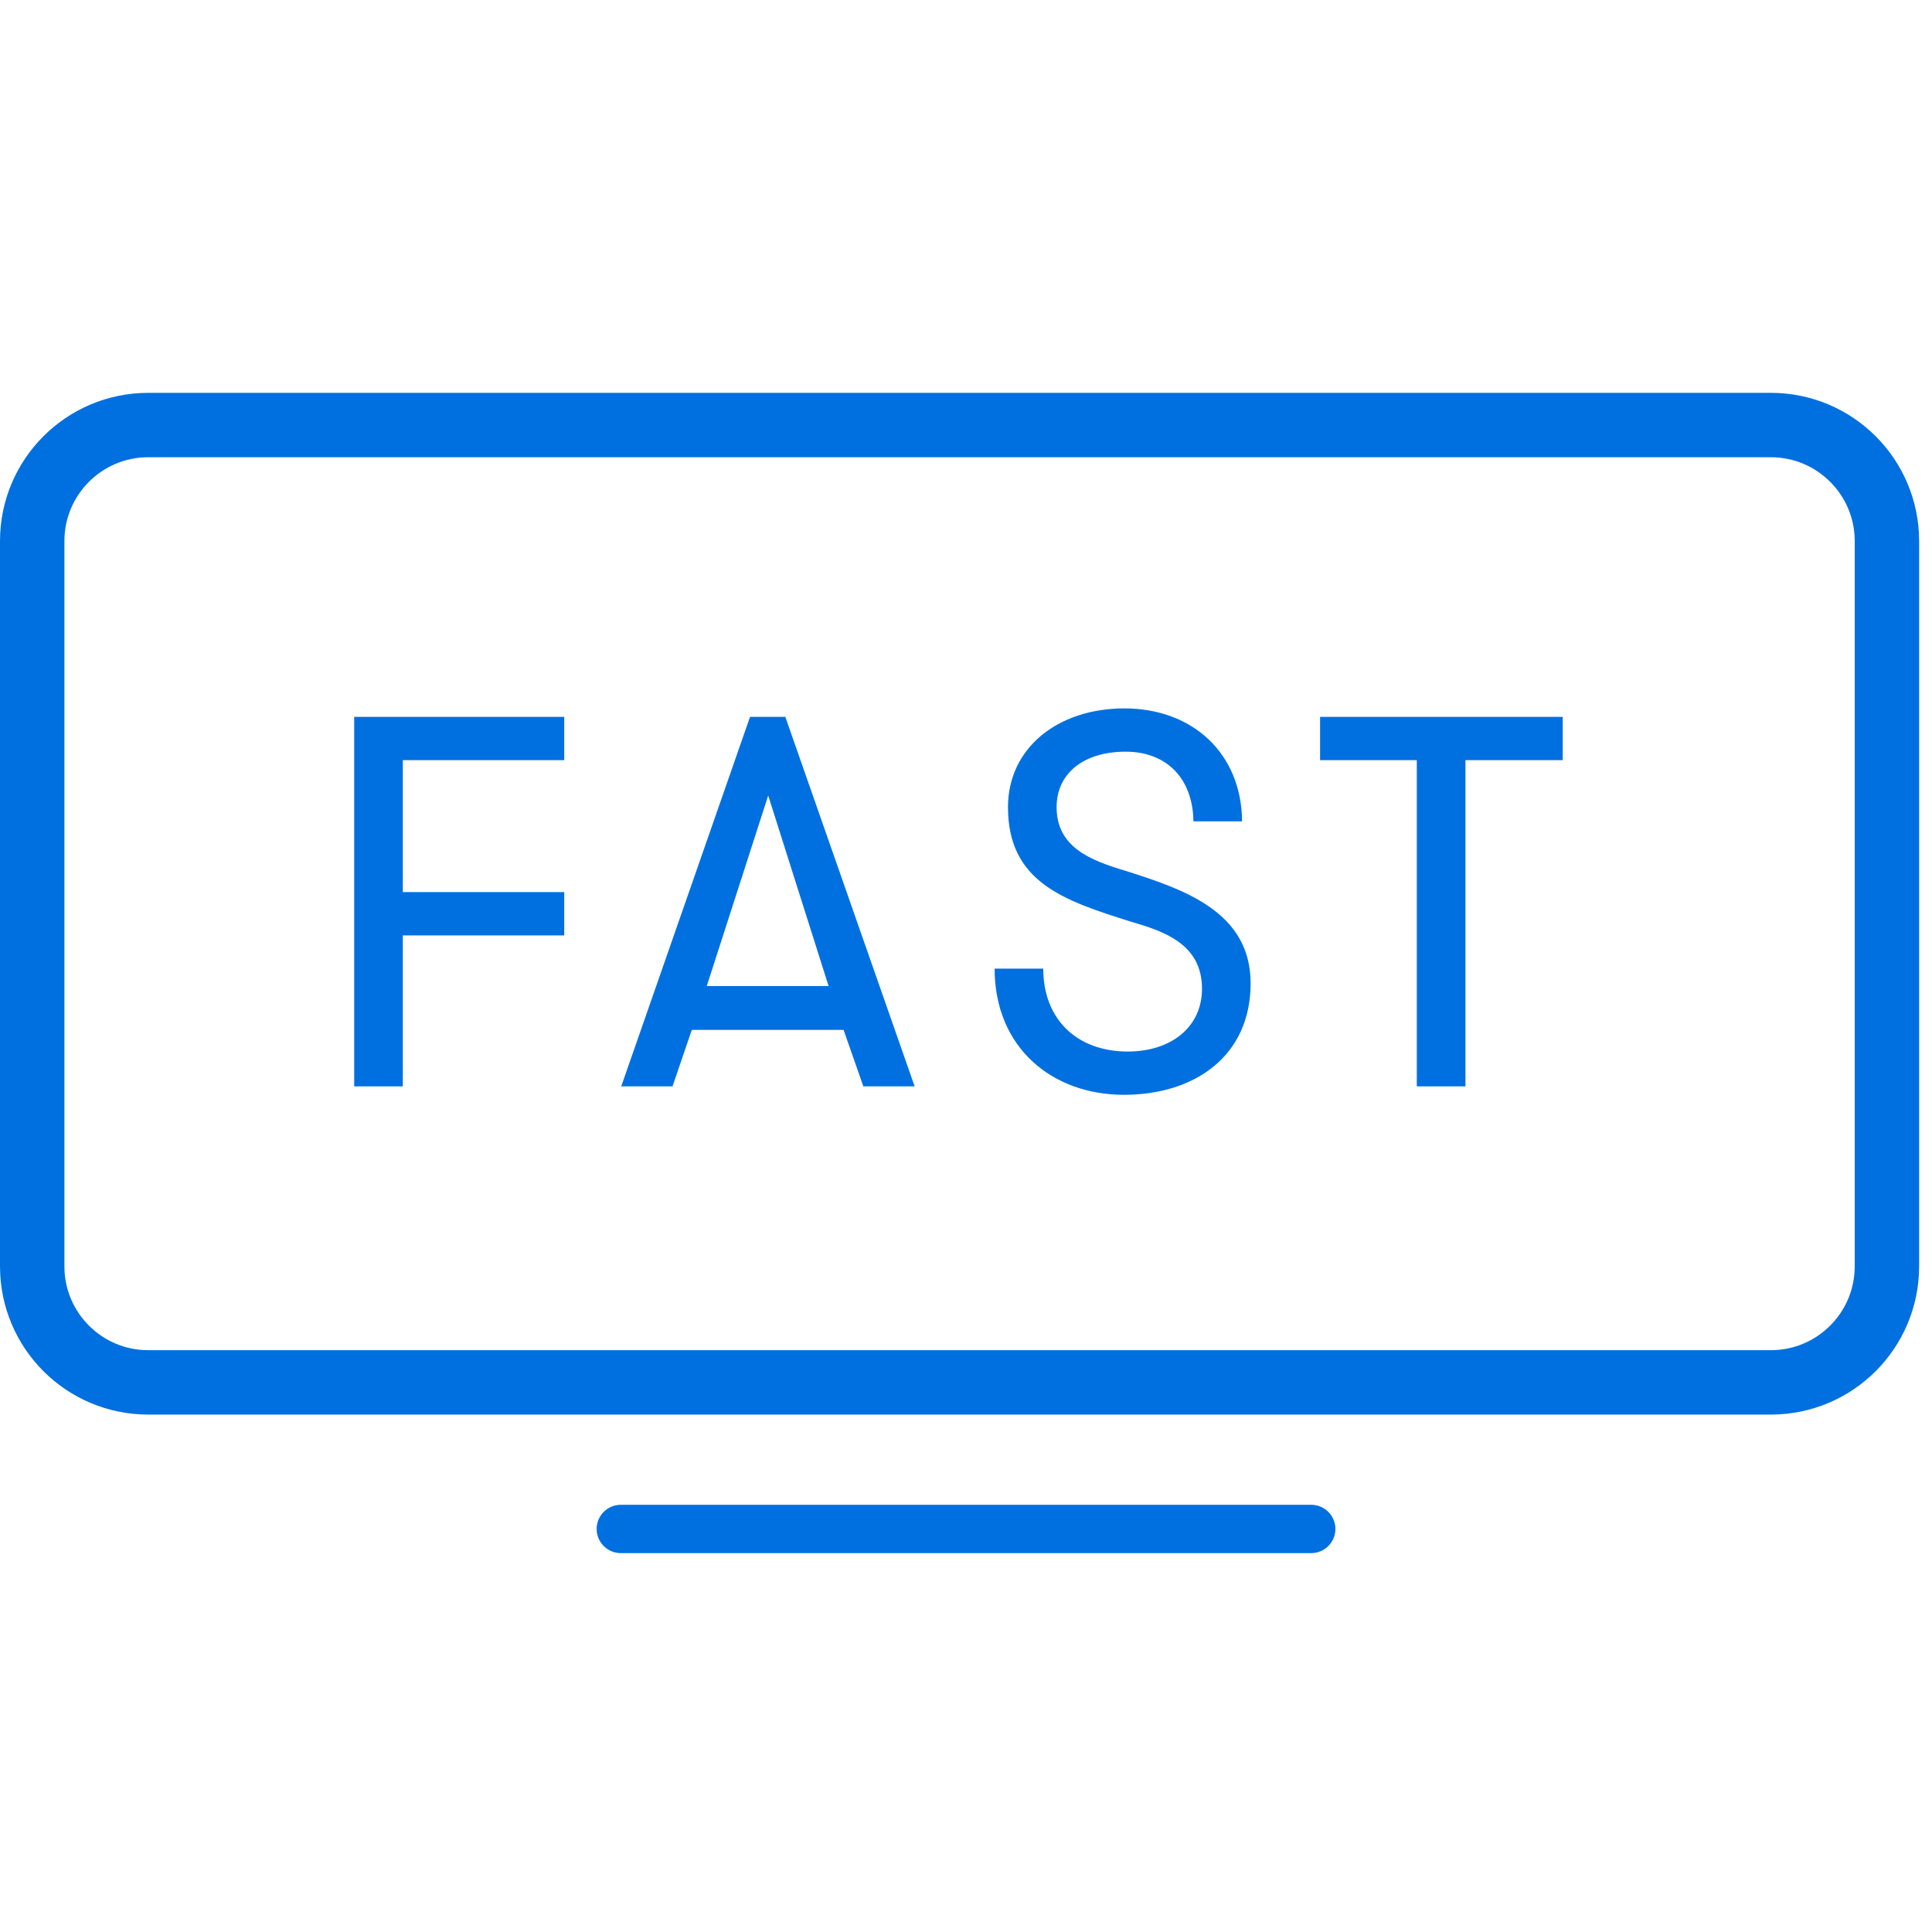
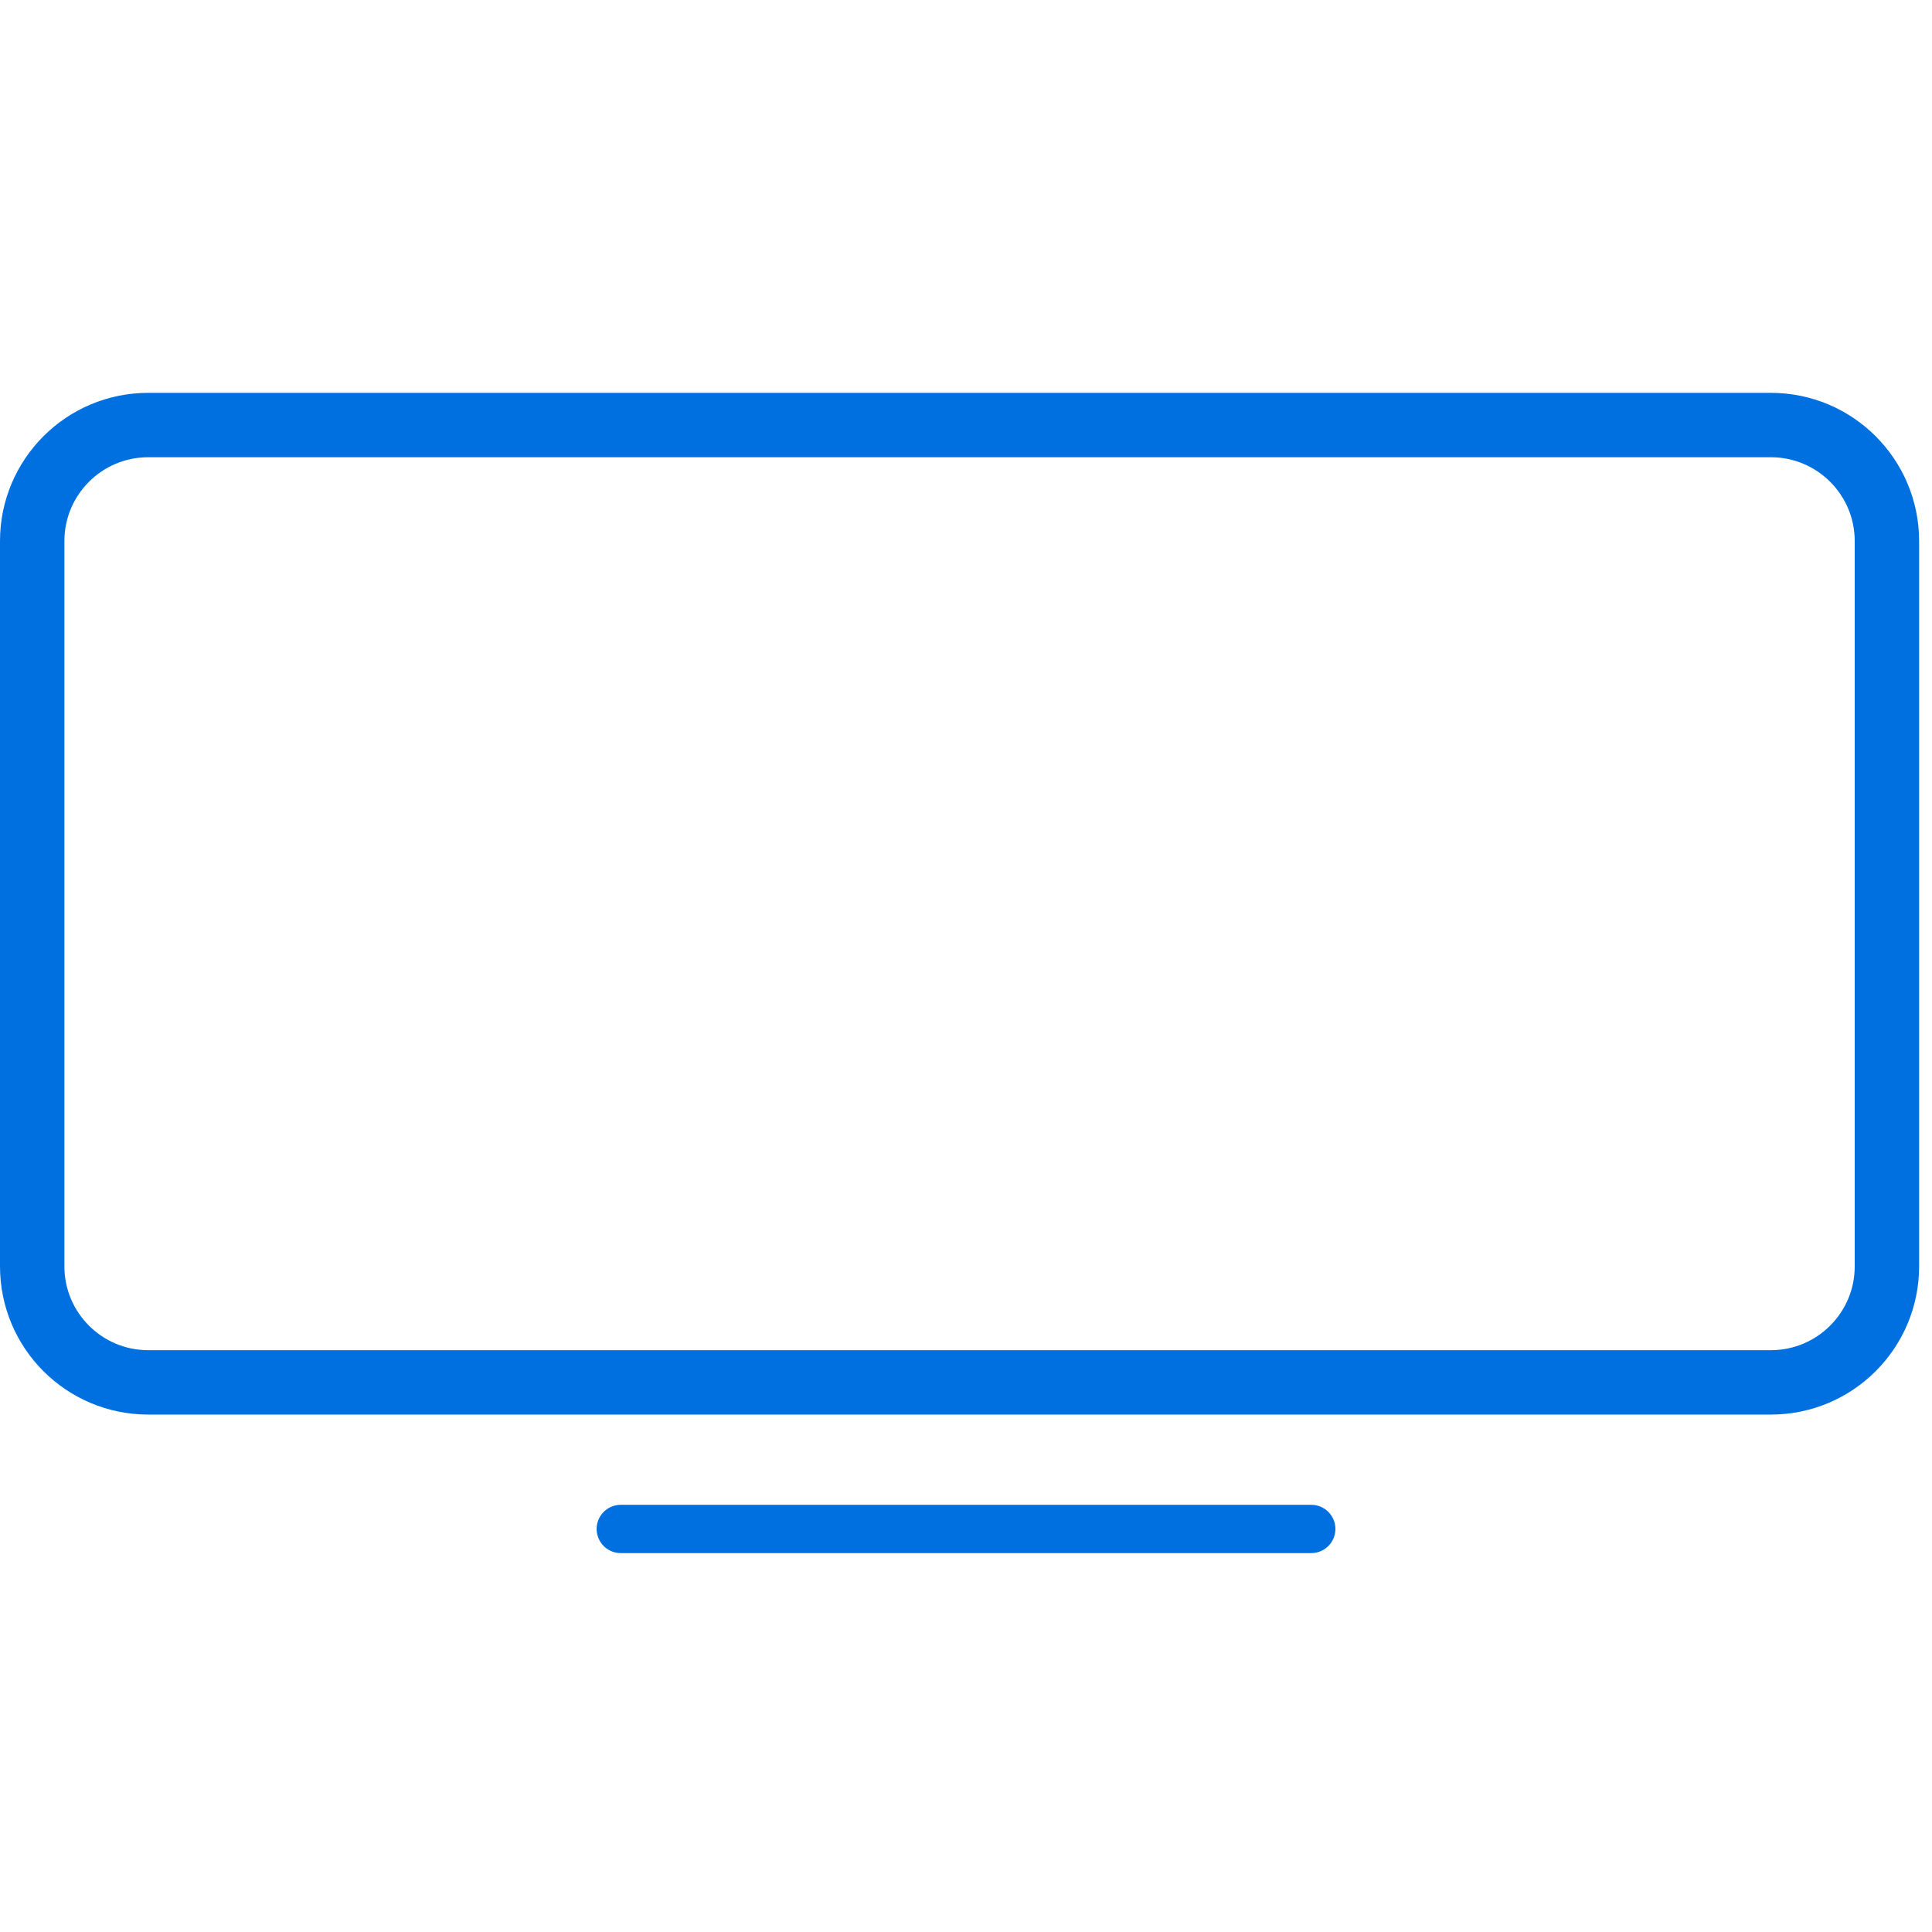
<svg xmlns="http://www.w3.org/2000/svg" width="60" height="60" viewBox="0 0 60 60" fill="none">
  <path d="M54.996 13.2H4.604C2.613 13.2 1 14.814 1 16.804V39.327C1 41.318 2.613 42.931 4.604 42.931H54.996C56.986 42.931 58.6 41.318 58.6 39.327V16.804C58.6 14.814 56.986 13.2 54.996 13.2Z" stroke="#0070E0" stroke-width="2" stroke-linecap="round" stroke-linejoin="round" />
-   <path d="M44 33.738V23.607H40.996V22.263H48.532V23.607H45.511V33.738H44Z" fill="#0070E0" />
-   <path d="M30.889 30.082H32.399C32.399 31.656 33.445 32.656 35.022 32.656C36.366 32.656 37.329 31.902 37.329 30.705C37.329 29.311 36.134 28.918 35.121 28.623C33.03 27.967 31.304 27.393 31.304 25.066C31.304 23.246 32.831 22 34.922 22C37.03 22 38.557 23.393 38.574 25.508H37.063C37.047 24.197 36.25 23.344 34.955 23.344C33.677 23.344 32.814 24 32.814 25.066C32.814 26.311 33.86 26.721 34.972 27.049C36.764 27.623 38.839 28.311 38.839 30.541C38.839 32.787 37.113 34 34.905 34C32.665 34 30.889 32.525 30.889 30.082Z" fill="#0070E0" />
-   <path d="M28.405 33.738H26.812L26.198 31.984H21.484L20.886 33.738H19.293L23.293 22.263H24.389L28.405 33.738ZM25.733 30.623L23.857 24.705L21.949 30.623H25.733Z" fill="#0070E0" />
-   <path d="M17.523 23.607H12.51V27.705H17.523V29.05H12.51V33.738H11V22.263H17.523V23.607Z" fill="#0070E0" />
  <path d="M19.279 47.483H40.722" stroke="#0070E0" stroke-width="1.5" stroke-linecap="round" stroke-linejoin="round" />
</svg>